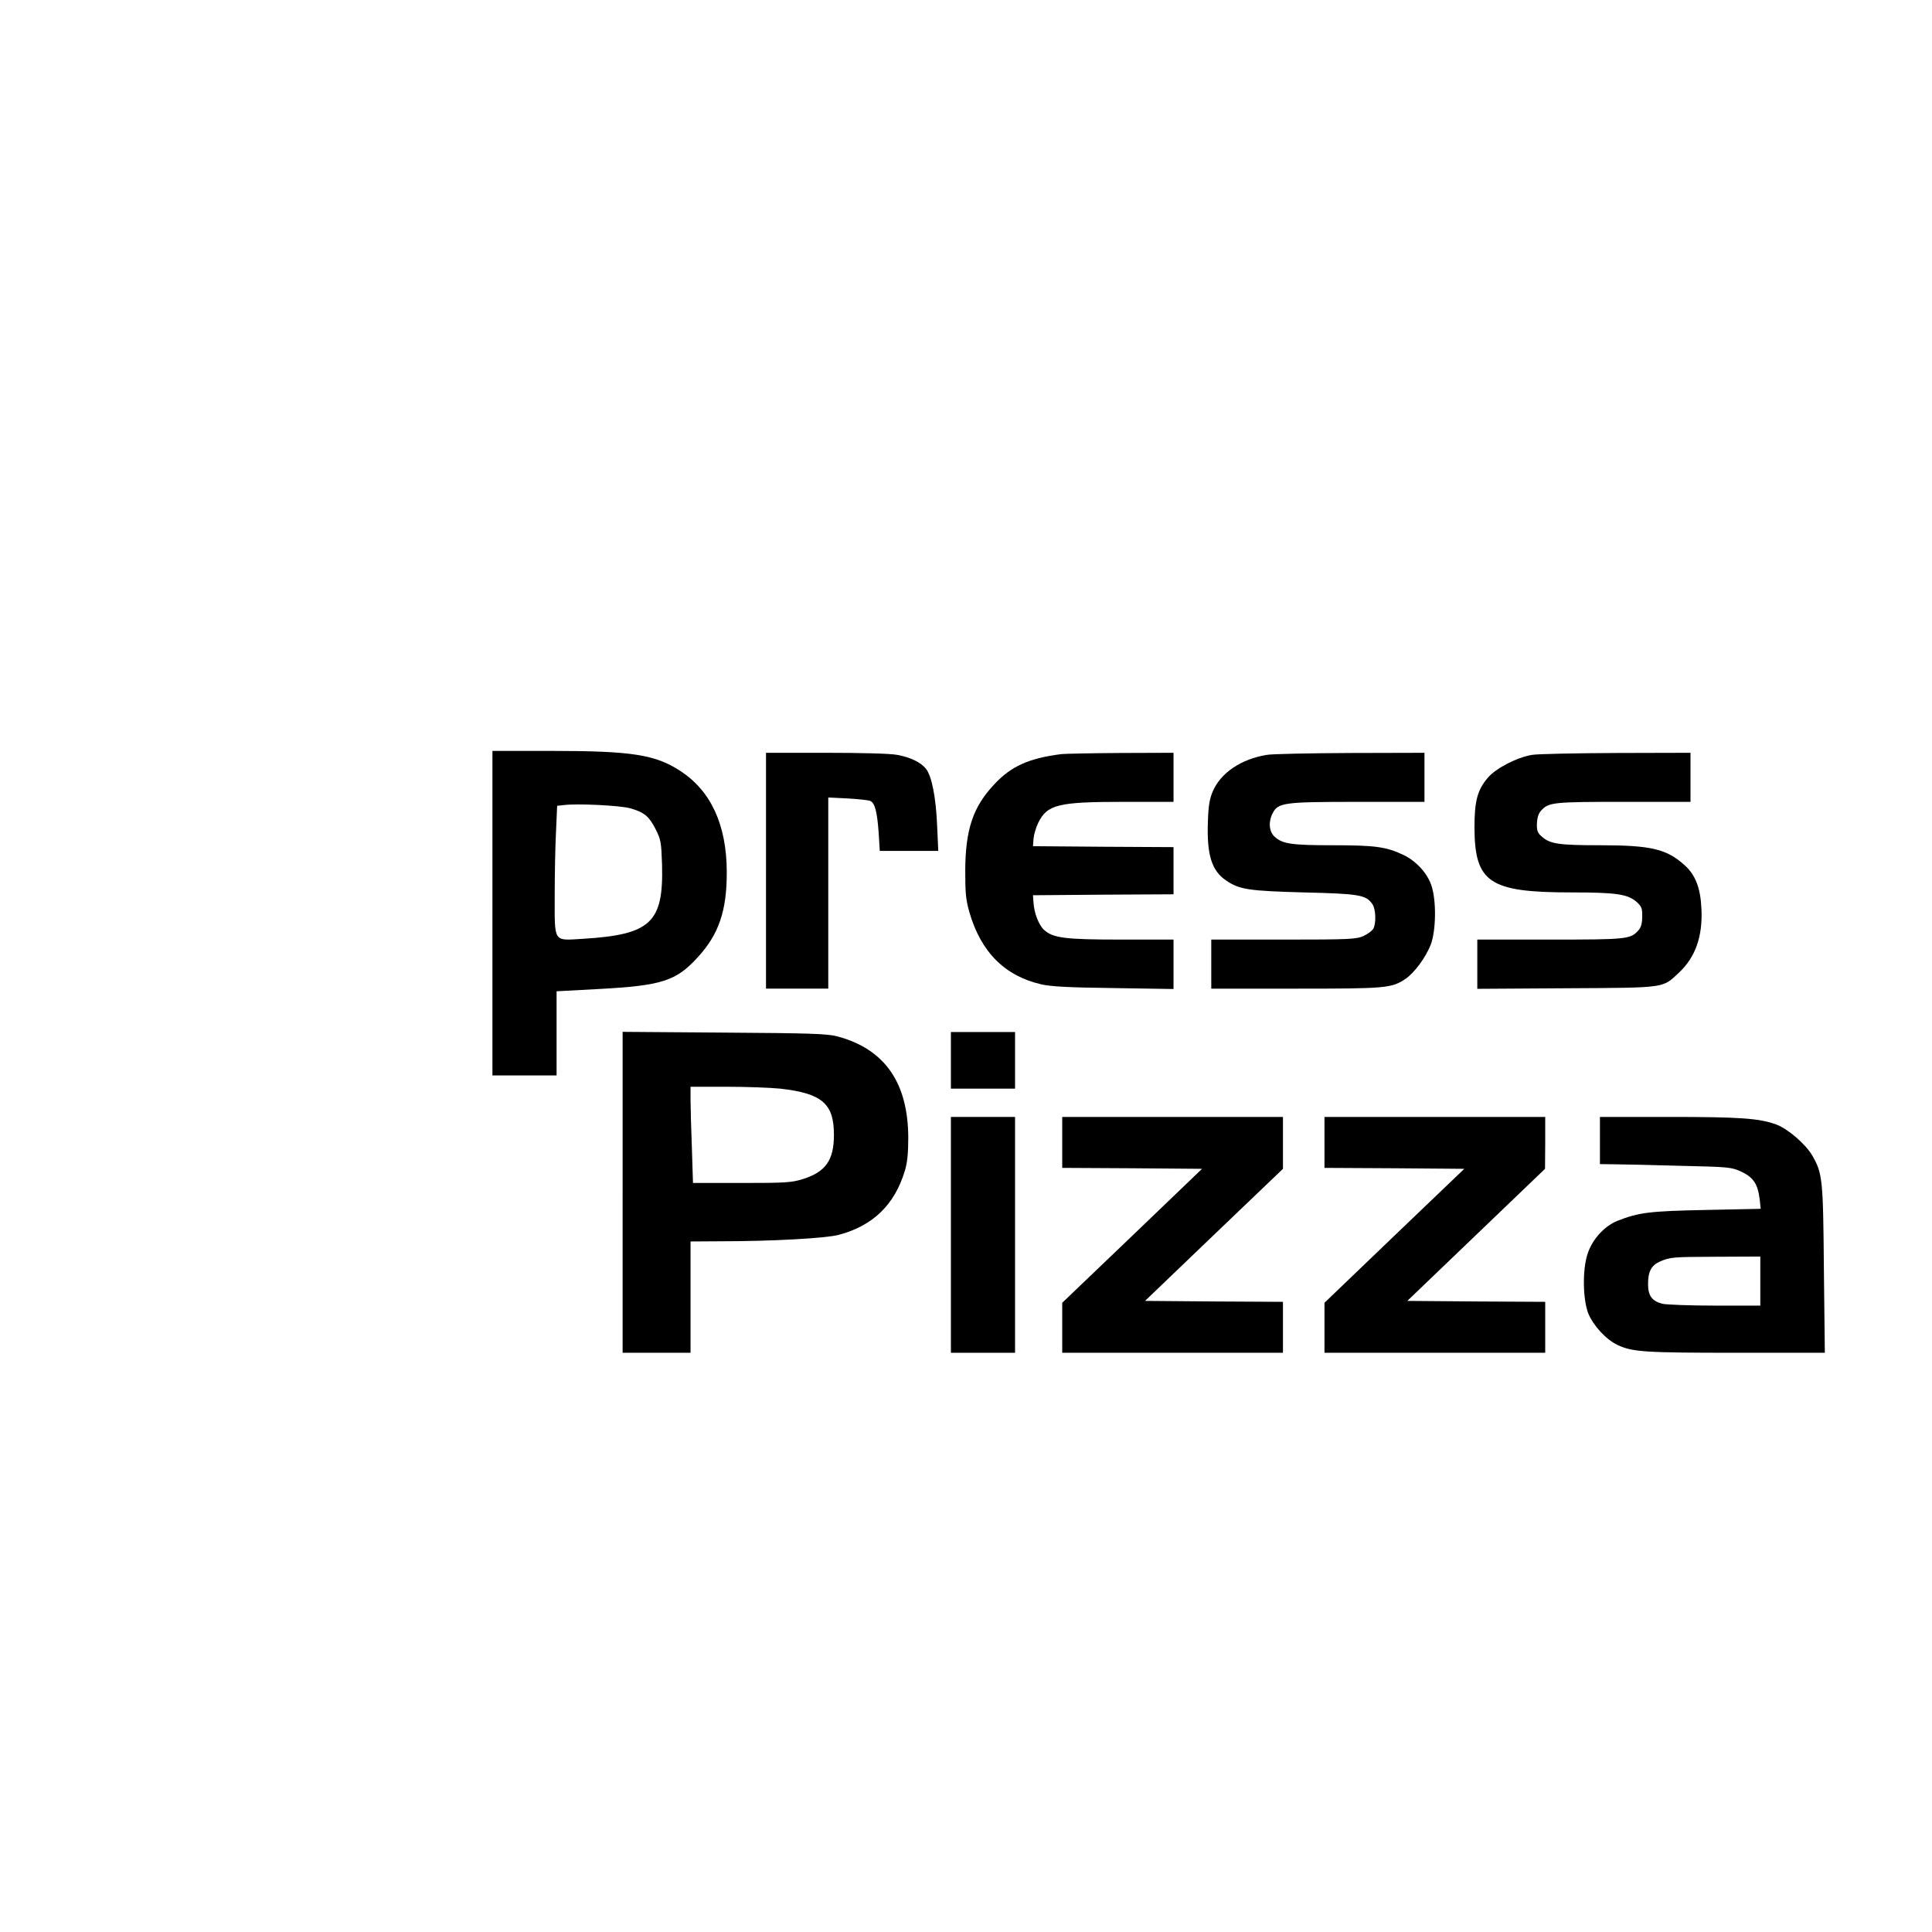
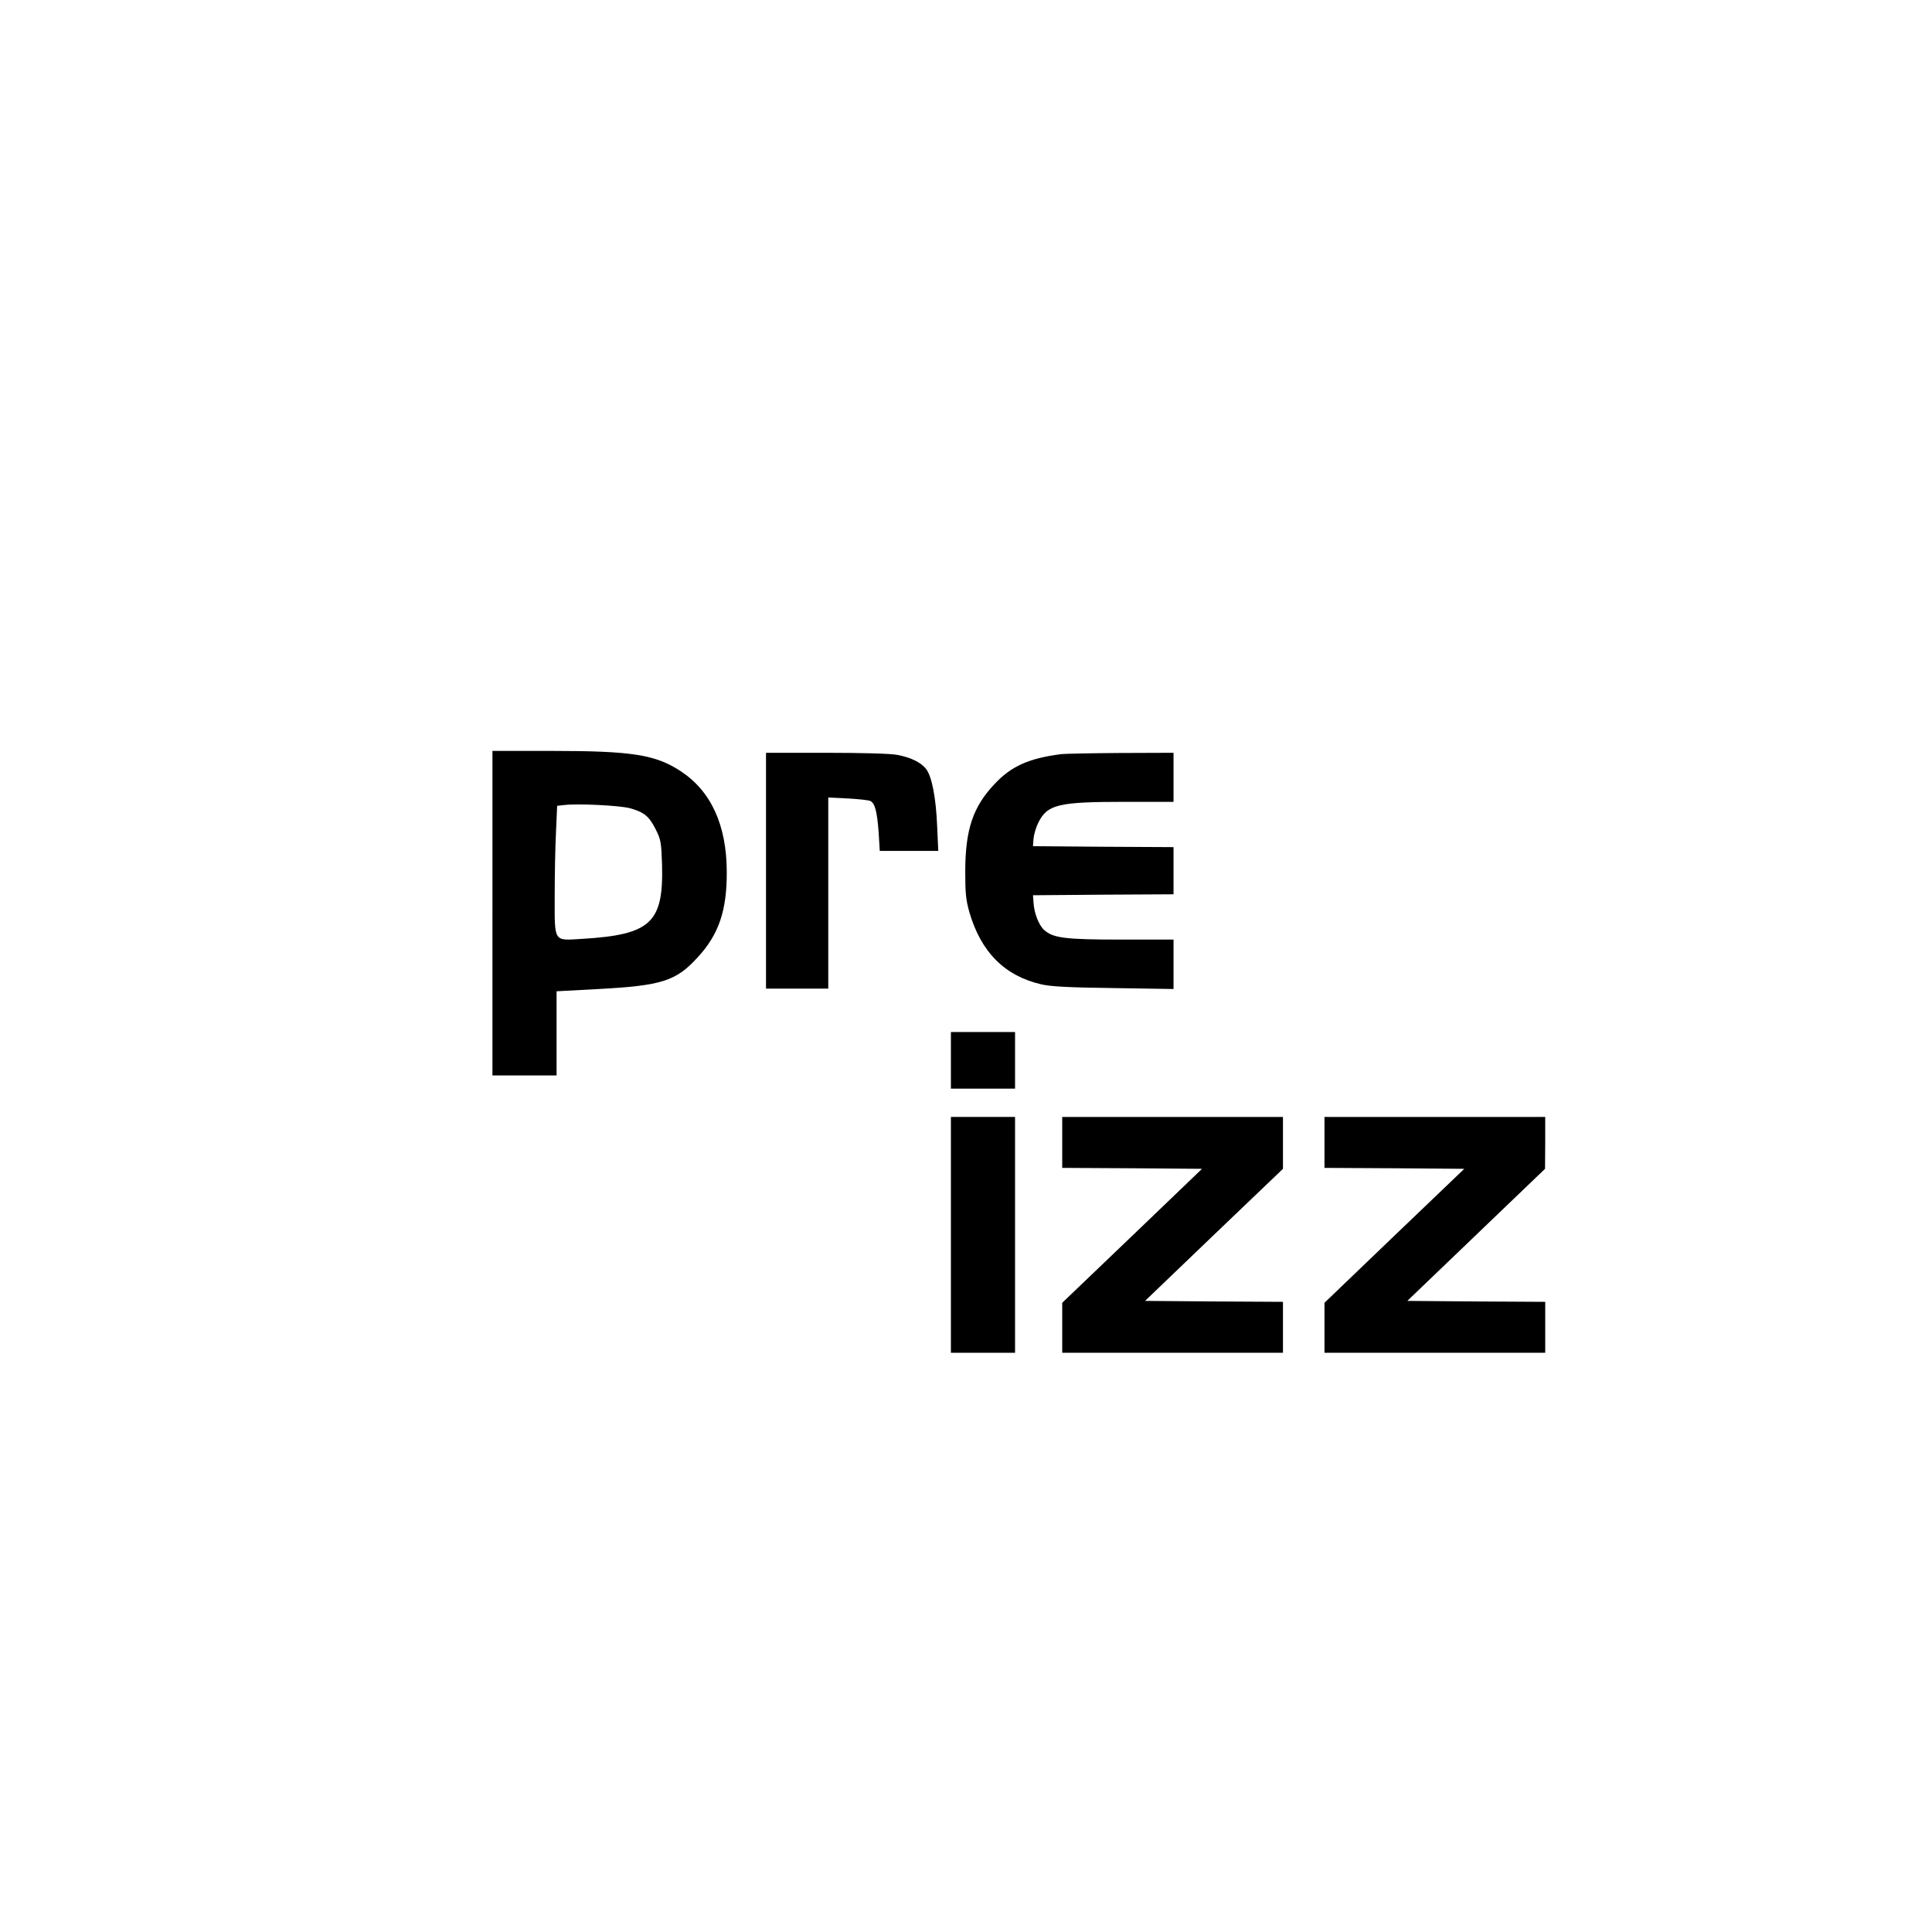
<svg xmlns="http://www.w3.org/2000/svg" version="1.0" width="1024pt" height="1024pt" viewBox="0 0 1024 1024" preserveAspectRatio="xMidYMid meet">
  <g transform="translate(0,1024) scale(0.1,-0.1)" fill="#000000" stroke="none">
    <path d="M2610 5400 l0 -860 170 0 170 0 0 223 0 223 223 12 c334 18 410 42 524 167 113 122 156 249 155 455 -1 247 -83 427 -245 533 -133 87 -256 107 -684 107 l-313 0 0 -860z m730 556 c74 -21 100 -42 135 -111 28 -56 30 -69 34 -189 8 -307 -60 -370 -421 -392 -157 -9 -148 -24 -148 230 0 112 3 264 7 339 l6 136 36 4 c71 9 296 -2 351 -17z" />
    <path d="M4060 5625 l0 -625 165 0 165 0 0 506 0 507 103 -5 c56 -3 110 -9 119 -13 25 -10 37 -57 45 -167 l6 -98 155 0 155 0 -6 133 c-6 148 -28 263 -59 302 -27 34 -81 61 -153 74 -34 7 -190 11 -377 11 l-318 0 0 -625z" />
    <path d="M5625 6243 c-172 -22 -266 -64 -355 -160 -113 -120 -153 -239 -154 -458 0 -118 3 -153 22 -220 61 -210 186 -337 380 -382 51 -12 145 -17 385 -20 l317 -5 0 131 0 131 -278 0 c-298 0 -361 8 -409 52 -27 25 -52 89 -55 143 l-3 40 373 3 372 2 0 125 0 125 -372 2 -373 3 3 40 c2 22 13 60 25 84 48 97 105 111 454 111 l263 0 0 130 0 130 -282 -1 c-156 -1 -296 -4 -313 -6z" />
-     <path d="M6713 6239 c-135 -23 -241 -94 -284 -191 -18 -42 -24 -76 -27 -164 -6 -175 20 -259 97 -311 71 -48 119 -55 411 -63 295 -7 330 -13 364 -62 18 -26 21 -100 5 -130 -6 -11 -29 -28 -52 -39 -39 -17 -71 -19 -424 -19 l-383 0 0 -130 0 -130 448 0 c481 0 508 2 583 53 45 31 104 110 131 177 30 75 32 240 4 319 -22 64 -80 127 -146 159 -92 44 -152 52 -373 52 -223 0 -270 7 -312 46 -29 27 -33 79 -10 123 29 57 58 61 450 61 l355 0 0 130 0 130 -392 -1 c-216 -1 -416 -5 -445 -10z" />
-     <path d="M8120 6239 c-79 -13 -192 -71 -234 -121 -55 -64 -71 -123 -71 -263 1 -293 78 -345 514 -345 236 0 298 -9 345 -50 27 -25 31 -34 30 -79 0 -35 -6 -57 -20 -72 -42 -47 -59 -49 -469 -49 l-385 0 0 -130 0 -131 473 3 c532 3 507 0 595 82 88 82 127 192 120 339 -5 111 -32 180 -89 231 -95 86 -177 106 -449 106 -218 0 -264 7 -307 45 -23 19 -28 31 -27 69 1 30 8 53 20 67 41 47 62 49 439 49 l355 0 0 130 0 130 -392 -1 c-216 -1 -418 -5 -448 -10z" />
-     <path d="M3300 3921 l0 -851 180 0 180 0 0 295 0 295 163 1 c269 0 556 16 622 34 182 48 297 160 351 340 13 43 18 92 18 175 -1 292 -125 470 -376 537 -54 14 -139 17 -600 20 l-538 4 0 -850z m835 549 c222 -25 285 -79 285 -245 0 -135 -44 -197 -167 -235 -58 -18 -92 -20 -322 -20 l-258 0 -6 188 c-4 103 -7 217 -7 255 l0 67 193 0 c105 0 233 -5 282 -10z" />
    <path d="M5040 4620 l0 -150 170 0 170 0 0 150 0 150 -170 0 -170 0 0 -150z" />
    <path d="M5040 3695 l0 -625 170 0 170 0 0 625 0 625 -170 0 -170 0 0 -625z" />
    <path d="M5630 4185 l0 -135 370 -2 371 -3 -370 -355 -371 -355 0 -132 0 -133 585 0 585 0 0 135 0 135 -365 2 -366 3 365 350 366 350 0 138 0 137 -585 0 -585 0 0 -135z" />
    <path d="M7020 4185 l0 -135 370 -2 371 -3 -371 -355 -370 -355 0 -132 0 -133 585 0 585 0 0 135 0 135 -365 2 -366 3 365 350 365 350 1 138 0 137 -585 0 -585 0 0 -135z" />
-     <path d="M8480 4195 l0 -125 78 -1 c42 0 199 -4 347 -8 262 -6 272 -7 326 -32 63 -30 86 -65 96 -148 l5 -48 -288 -6 c-302 -6 -357 -13 -472 -58 -69 -28 -133 -98 -158 -176 -27 -84 -25 -238 4 -314 26 -64 94 -139 156 -168 79 -37 145 -41 629 -41 l469 0 -5 443 c-4 478 -7 508 -62 603 -36 61 -127 139 -188 163 -91 34 -194 41 -573 41 l-364 0 0 -125z m850 -745 l0 -130 -242 0 c-134 0 -259 5 -279 10 -54 15 -74 43 -74 105 0 66 18 99 64 119 55 23 60 24 304 25 l227 1 0 -130z" />
  </g>
</svg>